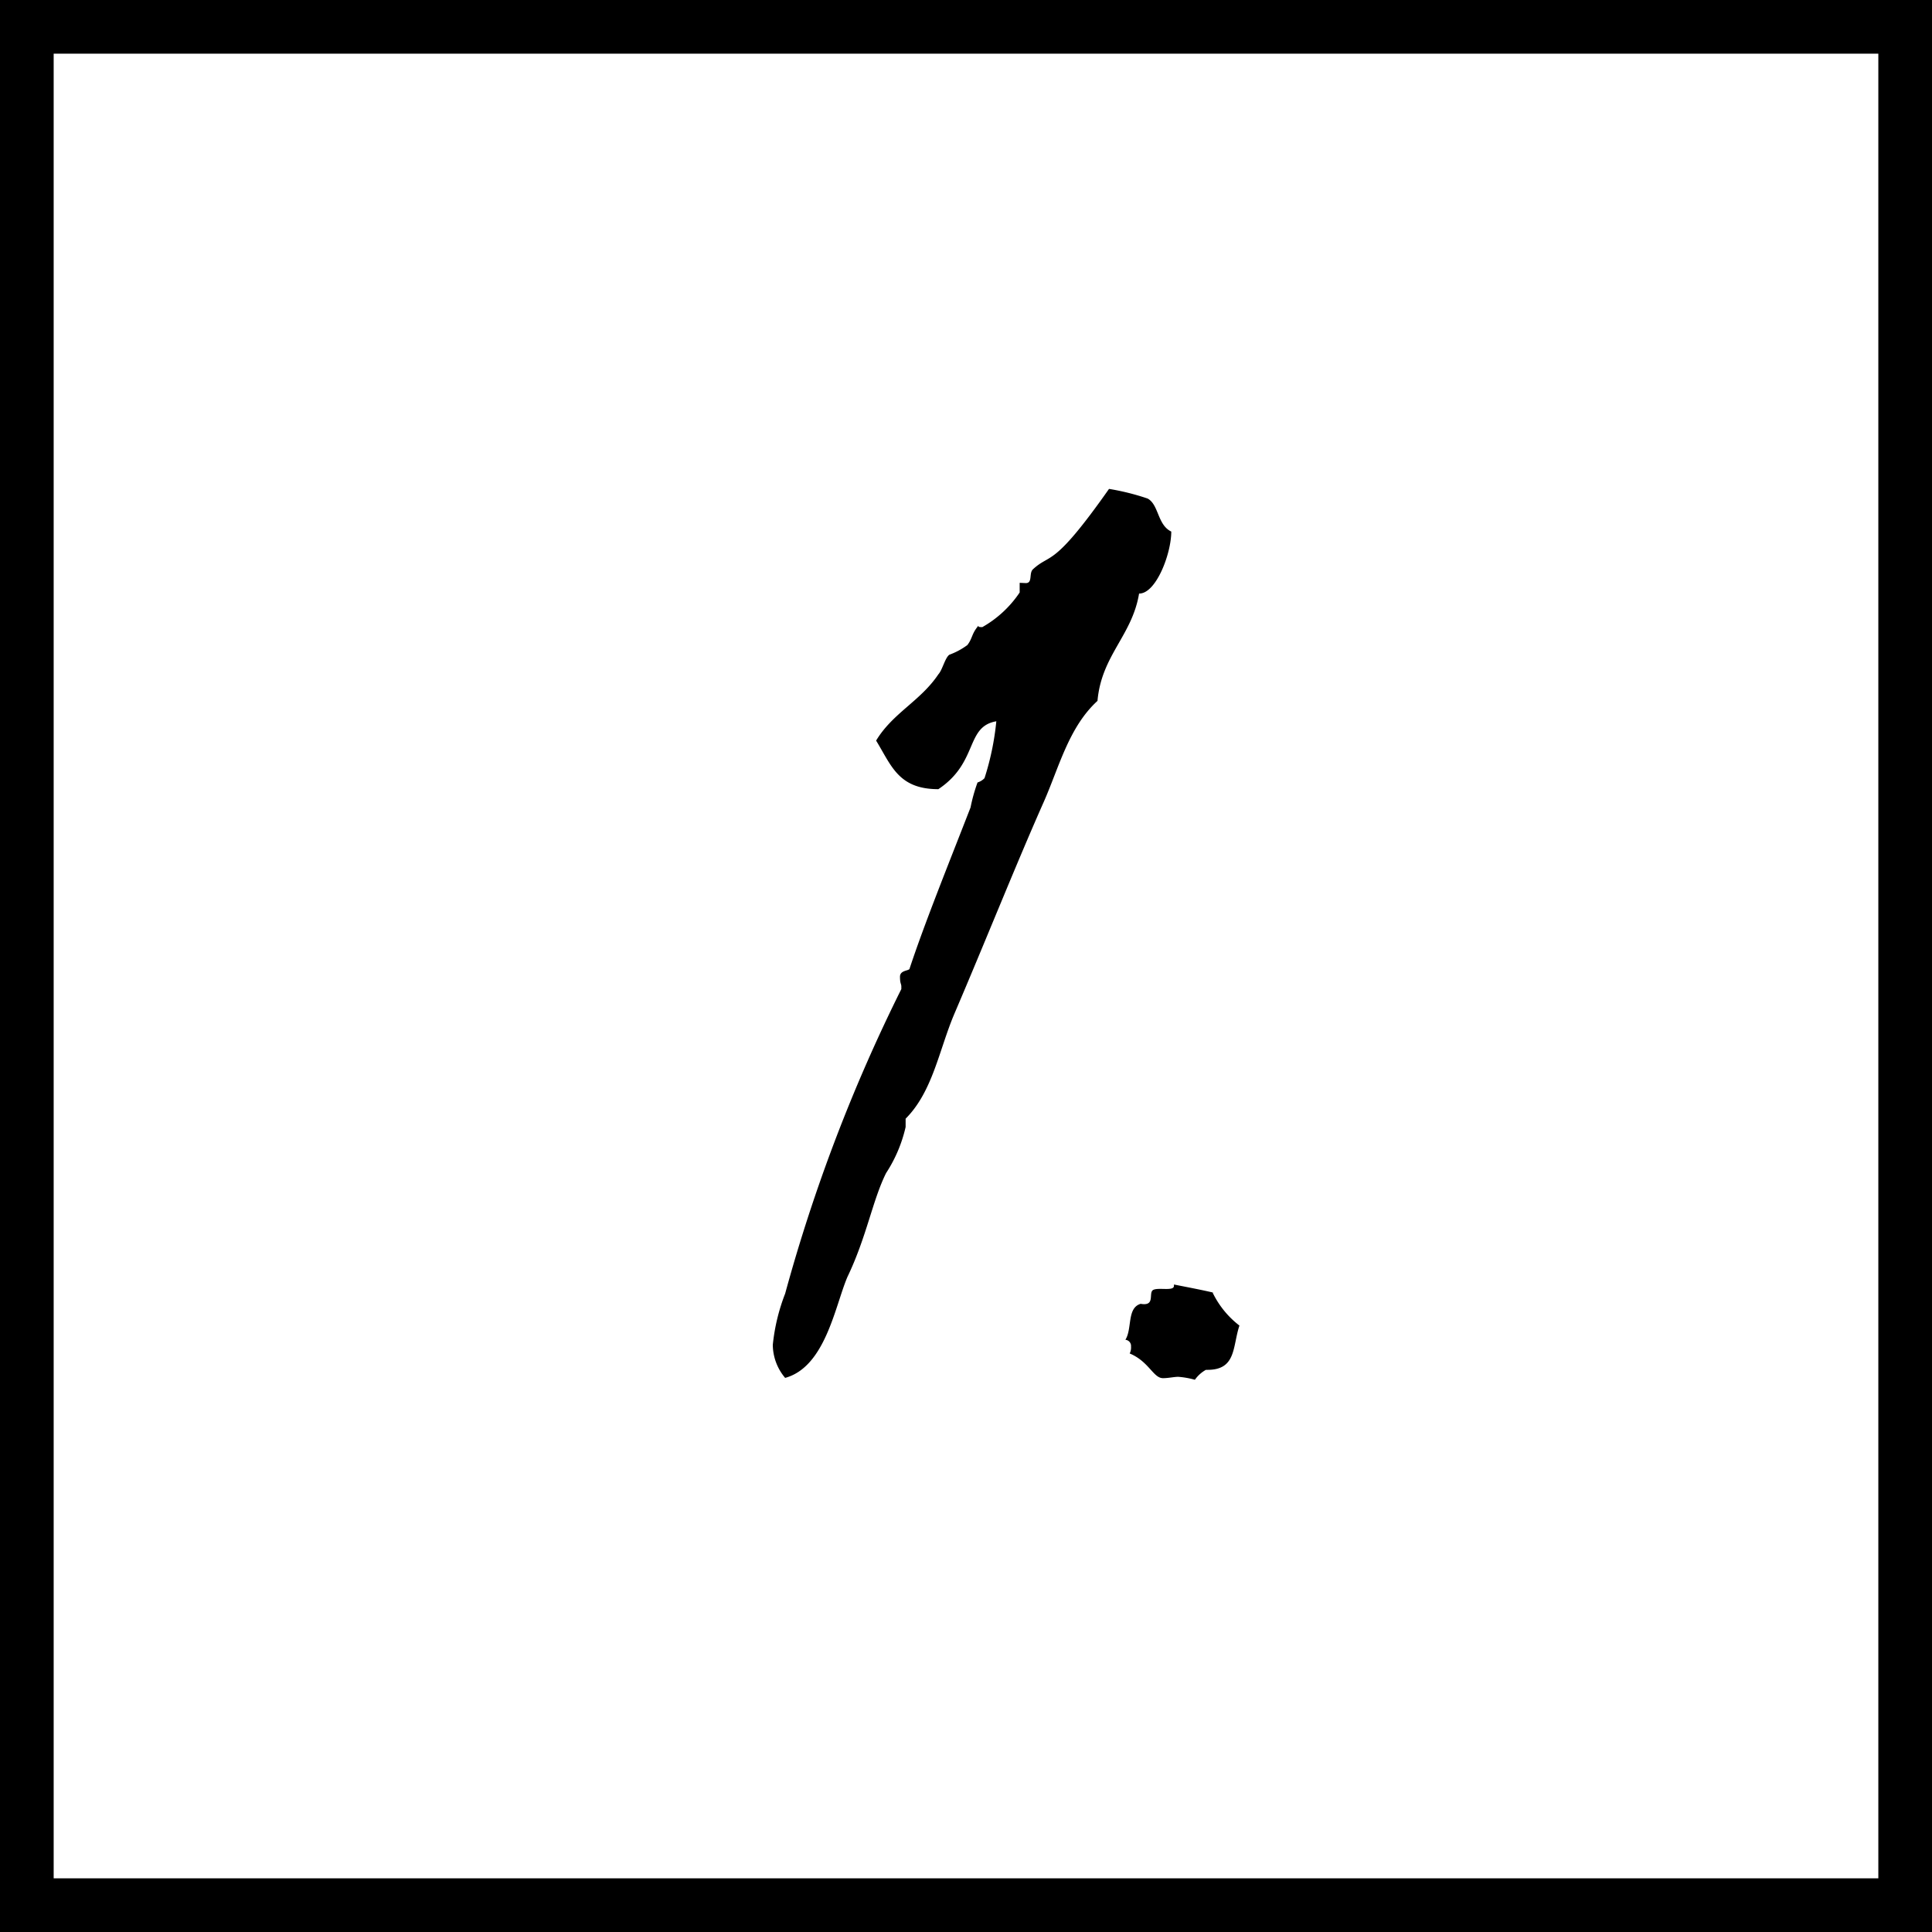
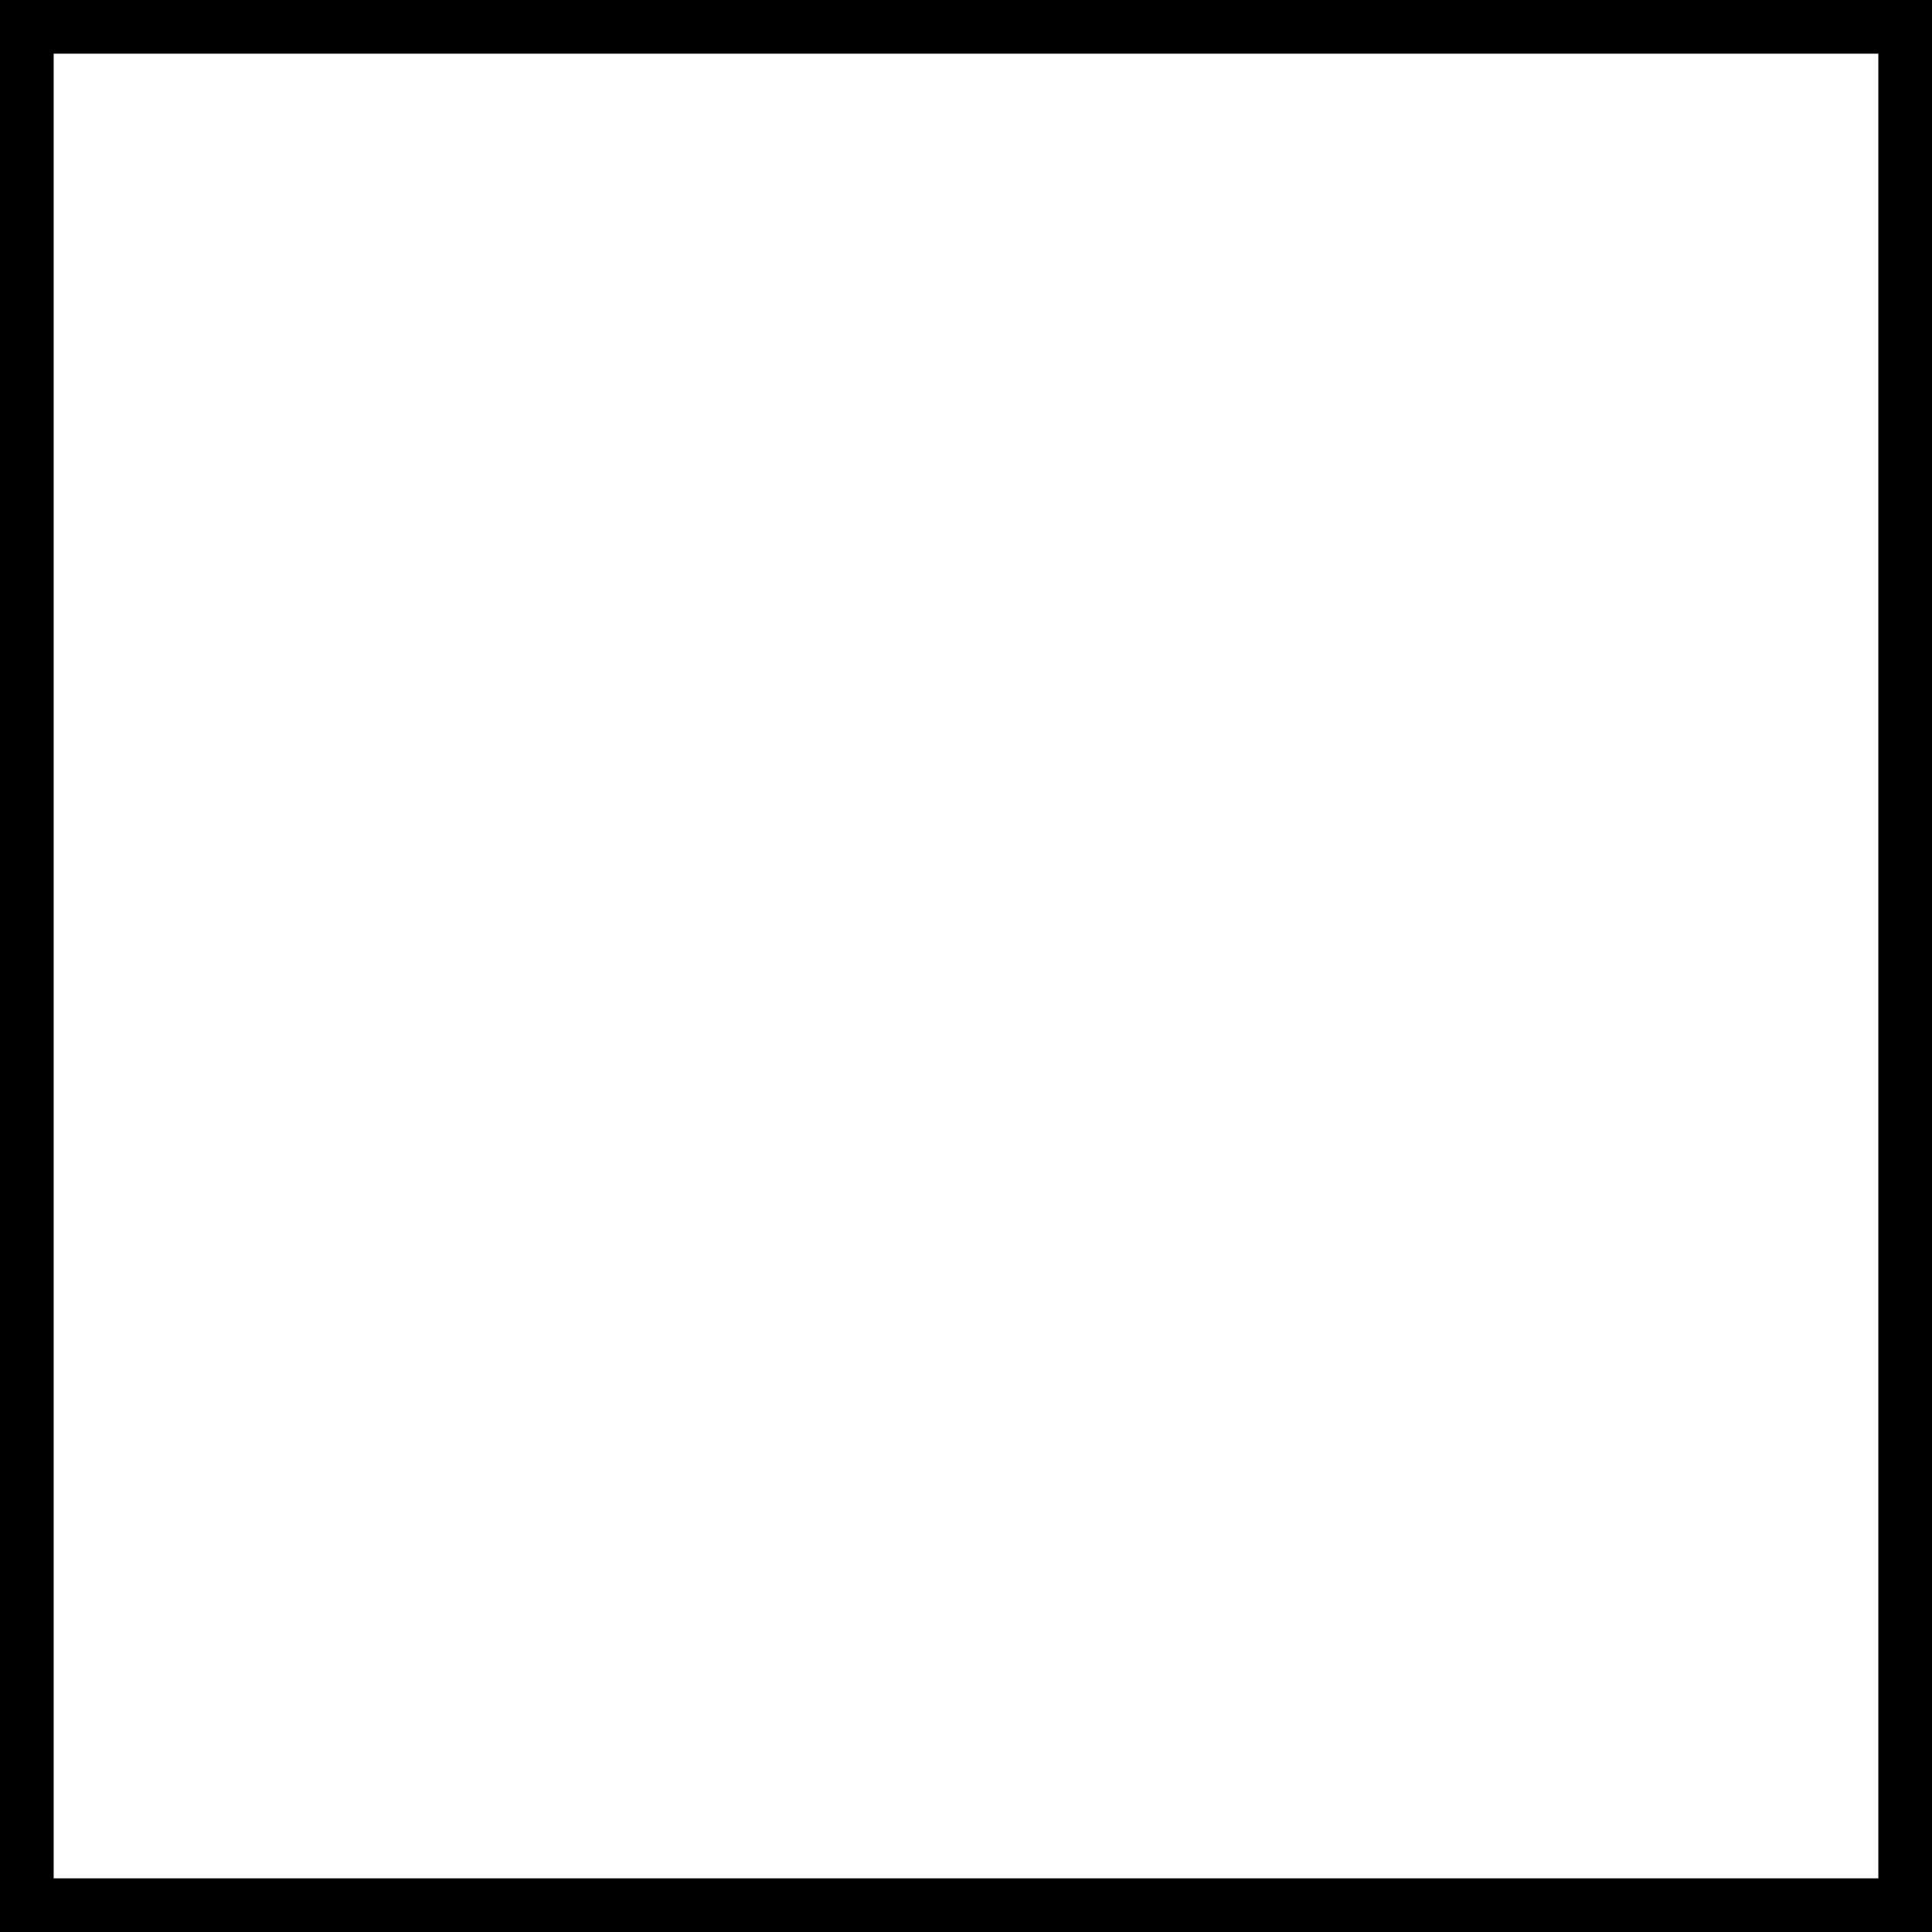
<svg xmlns="http://www.w3.org/2000/svg" width="72" height="72" viewBox="0 0 72 72">
  <defs>
    <style>.cls-1{fill:none;stroke:#000;stroke-width:2px;}</style>
  </defs>
  <title>icon_search_01</title>
  <g id="レイヤー_2" data-name="レイヤー 2">
    <g id="グループ_1" data-name="グループ 1">
-       <path id="_1." data-name=" 1." d="M43.65,19.81c-.52-.25-.46-1-.88-1.23a8.88,8.88,0,0,0-1.44-.36c-2.11,3-2.16,2.37-2.84,3-.15.15,0,.51-.26.51L38,21.72v.36a4.12,4.12,0,0,1-1.39,1.29c-.1,0-.15,0-.15-.05-.26.31-.21.46-.41.72a2.67,2.67,0,0,1-.67.36c-.16.11-.26.57-.41.73-.67,1-1.7,1.44-2.32,2.47.57.93.83,1.81,2.32,1.81,1.5-1,1-2.33,2.16-2.53A10.1,10.1,0,0,1,36.69,29a.61.61,0,0,1-.26.16,6.21,6.21,0,0,0-.26.93c-.82,2.11-1.7,4.28-2.27,6,0,.1-.36.05-.36.31s.05.26.05.36v.1a62.08,62.08,0,0,0-4.33,11.35,7.26,7.26,0,0,0-.46,1.91,1.93,1.93,0,0,0,.46,1.23c1.5-.41,1.86-2.68,2.32-3.76.72-1.5.93-2.84,1.44-3.87A5.28,5.28,0,0,0,33.75,42c0-.1,0-.26,0-.31,1-1,1.24-2.53,1.8-3.87,1.19-2.78,2.32-5.62,3.35-7.94.57-1.29.93-2.78,2-3.76.15-1.7,1.29-2.43,1.55-4C43.08,22.13,43.65,20.64,43.65,19.81Zm1.6,28.37c-.46-.11-1-.21-1.5-.31v.05c0,.21-.57.05-.77.15s.1.62-.47.52c-.52.15-.31.93-.57,1.34a.23.23,0,0,1,.21.25h0a.49.49,0,0,1-.05.26c.72.3.88.92,1.24.92.21,0,.41-.05.57-.05a3.15,3.15,0,0,1,.62.11,1.24,1.24,0,0,1,.41-.37H45c1.08,0,.93-.87,1.19-1.65a3.43,3.43,0,0,1-1-1.23Z" />
      <rect id="長方形_4" data-name="長方形 4" class="cls-1" x="1" y="1" width="70" height="70" />
    </g>
  </g>
</svg>